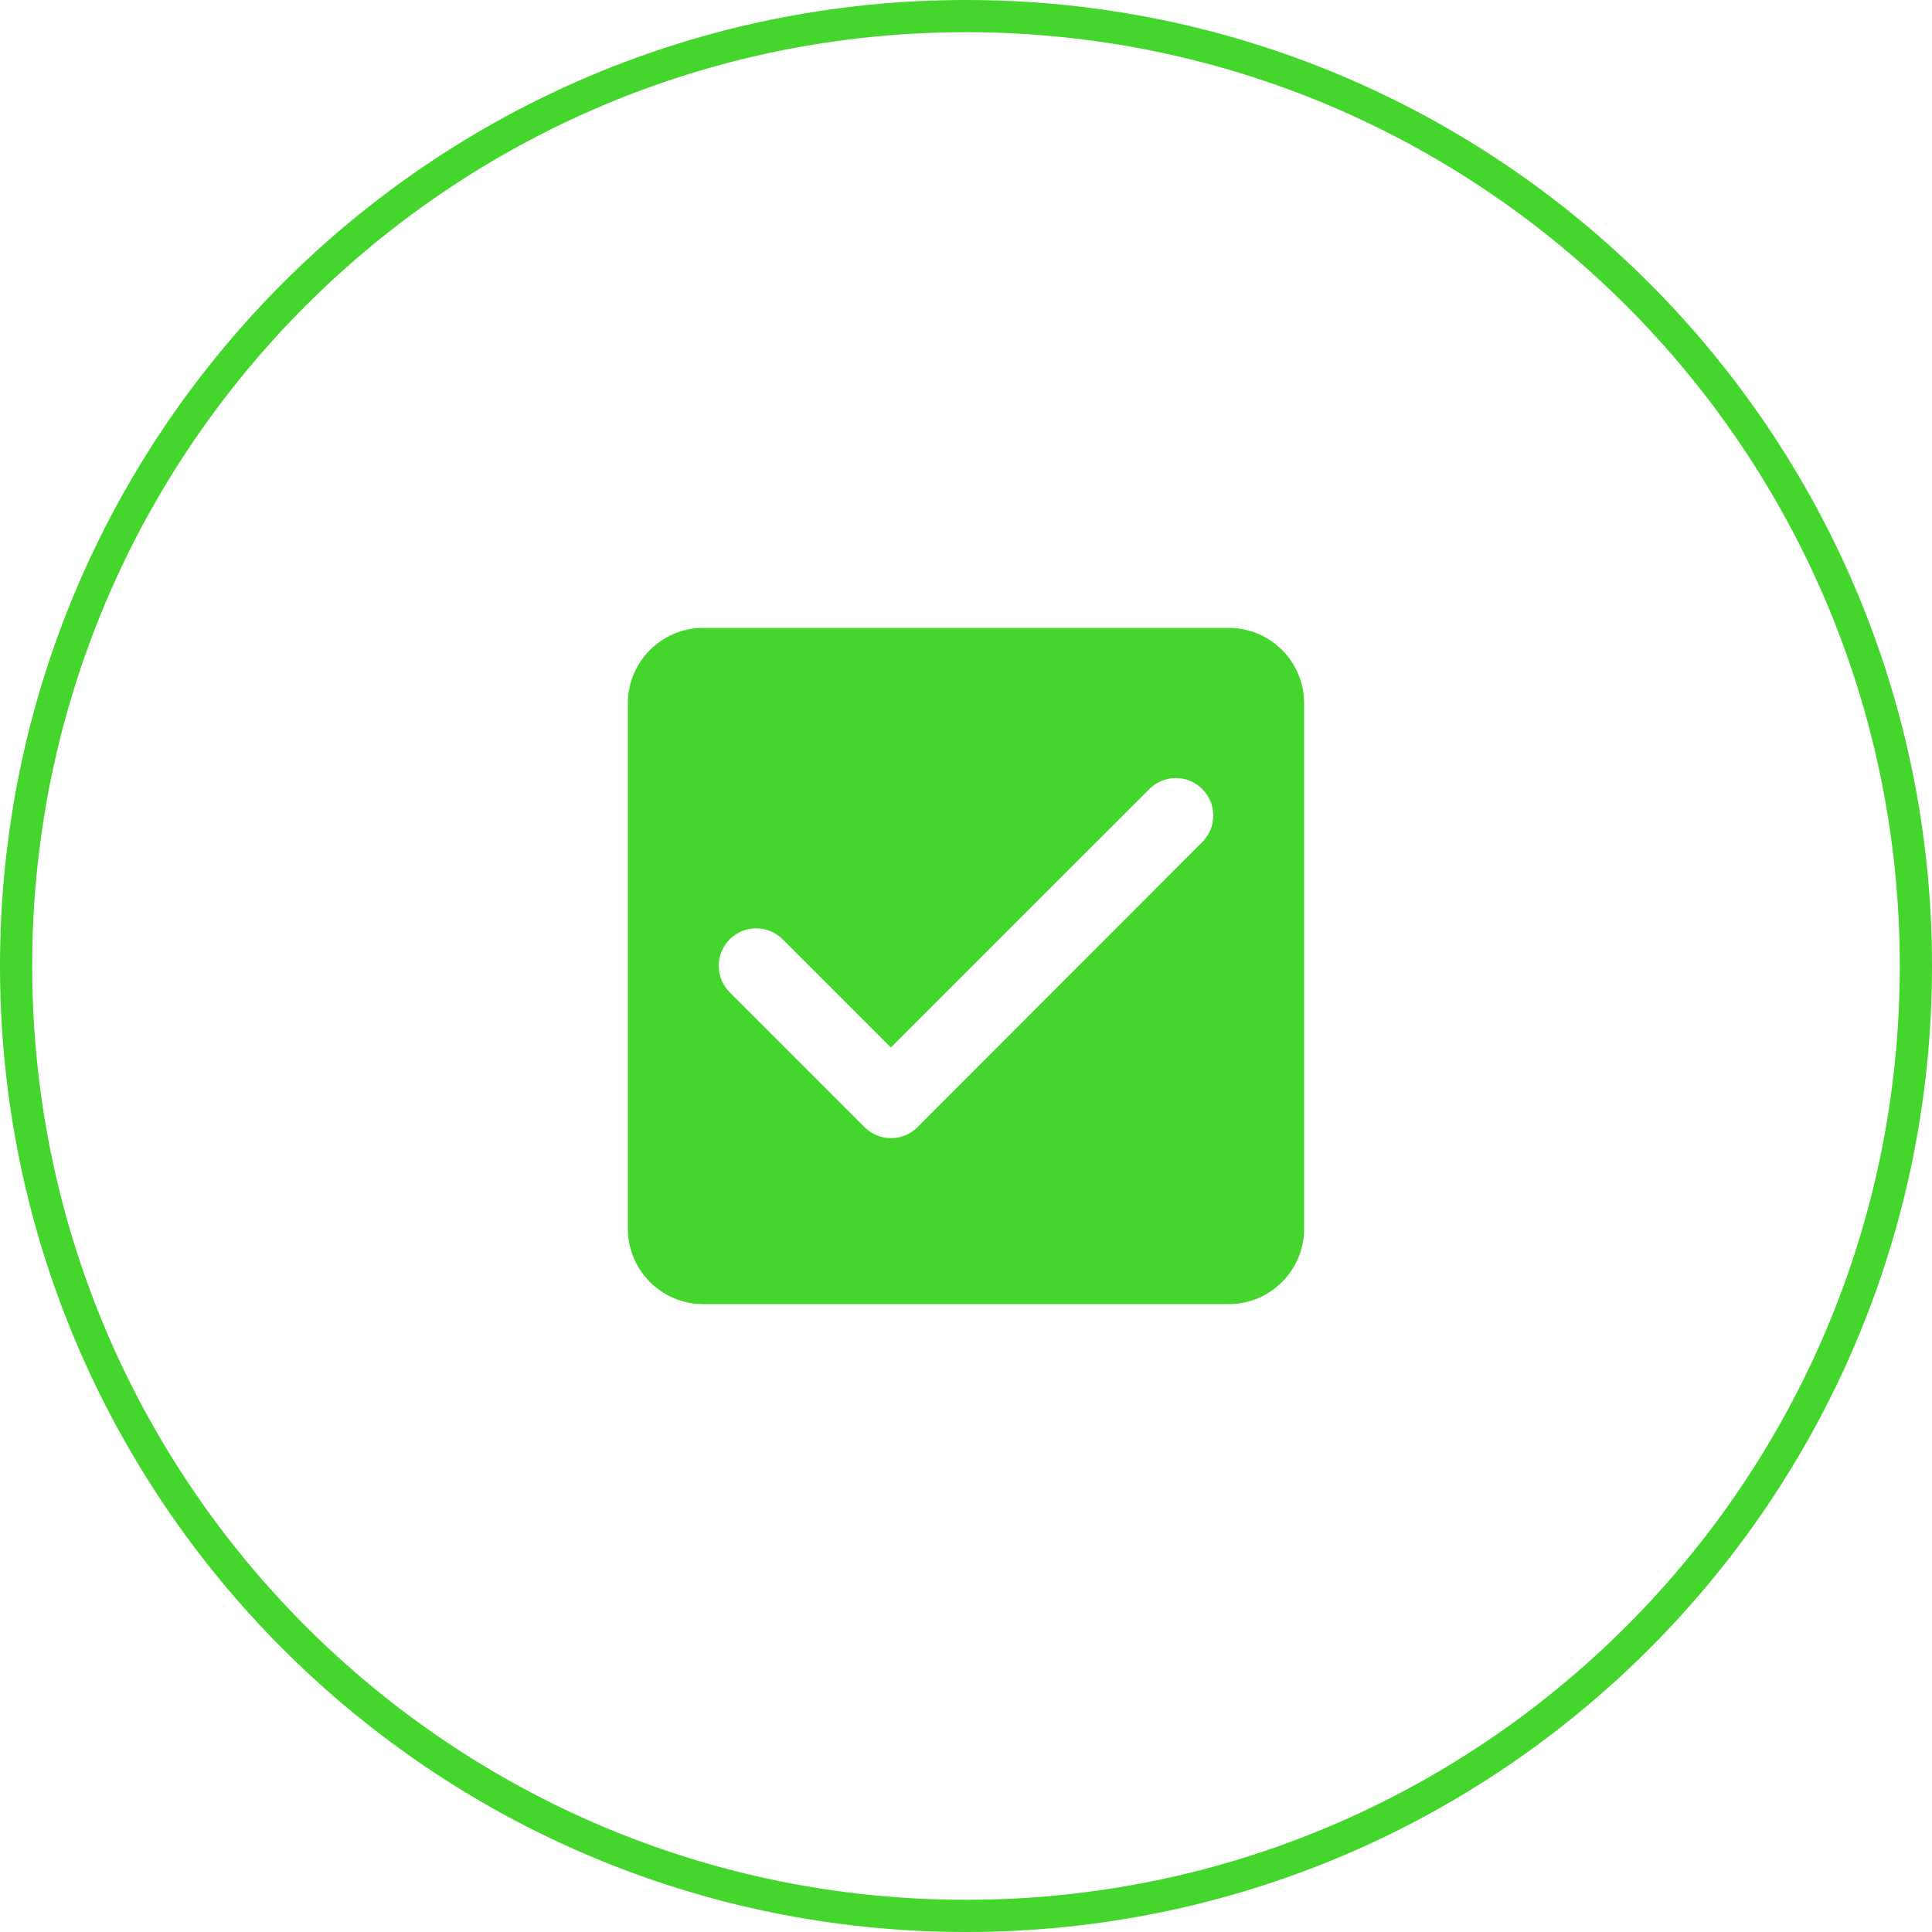
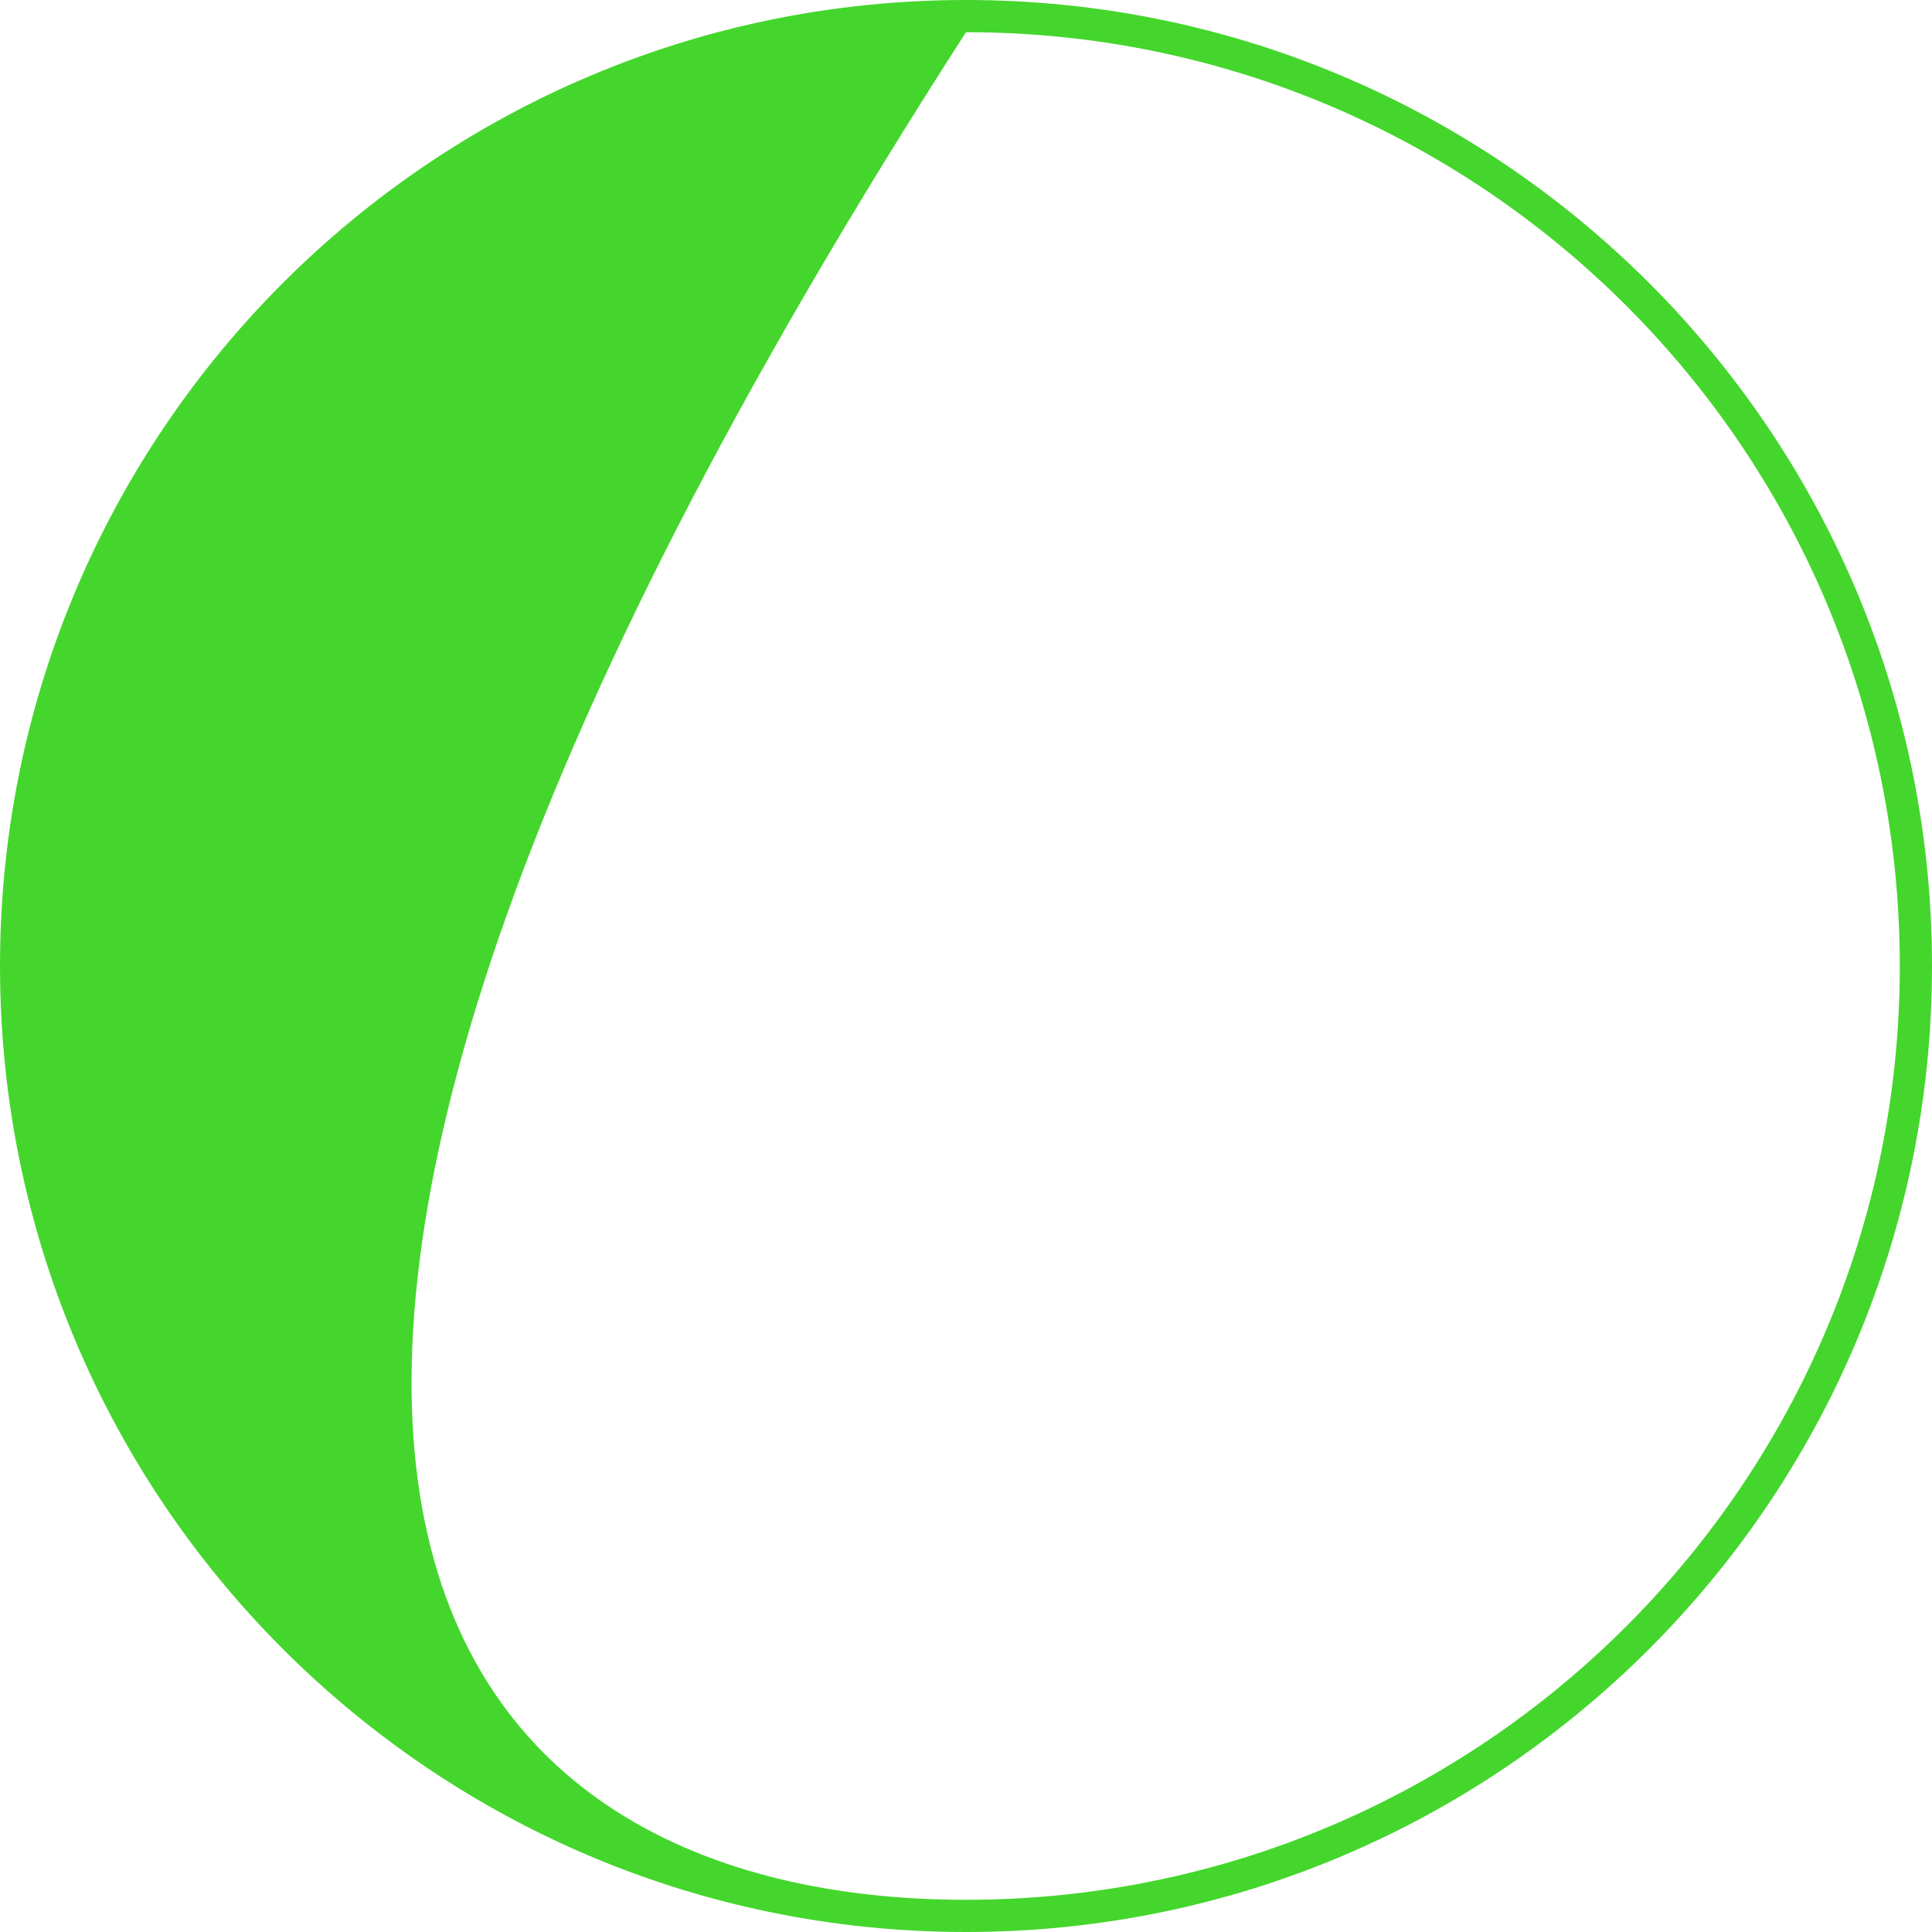
<svg xmlns="http://www.w3.org/2000/svg" width="120" height="120" viewBox="0 0 120 120" fill="none">
-   <path d="M118 60C118 27.968 92.032 2 60 2C27.968 2 2 27.968 2 60C2 92.032 27.968 118 60 118V120C26.863 120 0 93.137 0 60C0 26.863 26.863 0 60 0C93.137 0 120 26.863 120 60C120 93.137 93.137 120 60 120V118C92.032 118 118 92.032 118 60Z" fill="#44D62C" />
-   <path d="M76.333 39H43.667C41.1 39 39 41.1 39 43.667V76.333C39 78.9 41.1 81 43.667 81H76.333C78.9 81 81 78.9 81 76.333V43.667C81 41.1 78.9 39 76.333 39ZM56.99 70.01C56.08 70.92 54.61 70.92 53.7 70.01L45.323 61.633C44.413 60.723 44.413 59.253 45.323 58.343C46.233 57.433 47.703 57.433 48.613 58.343L55.333 65.063L71.387 49.01C72.297 48.1 73.767 48.1 74.677 49.01C75.587 49.92 75.587 51.39 74.677 52.3L56.99 70.01V70.01Z" fill="#44D62C" />
+   <path d="M118 60C118 27.968 92.032 2 60 2C2 92.032 27.968 118 60 118V120C26.863 120 0 93.137 0 60C0 26.863 26.863 0 60 0C93.137 0 120 26.863 120 60C120 93.137 93.137 120 60 120V118C92.032 118 118 92.032 118 60Z" fill="#44D62C" />
</svg>